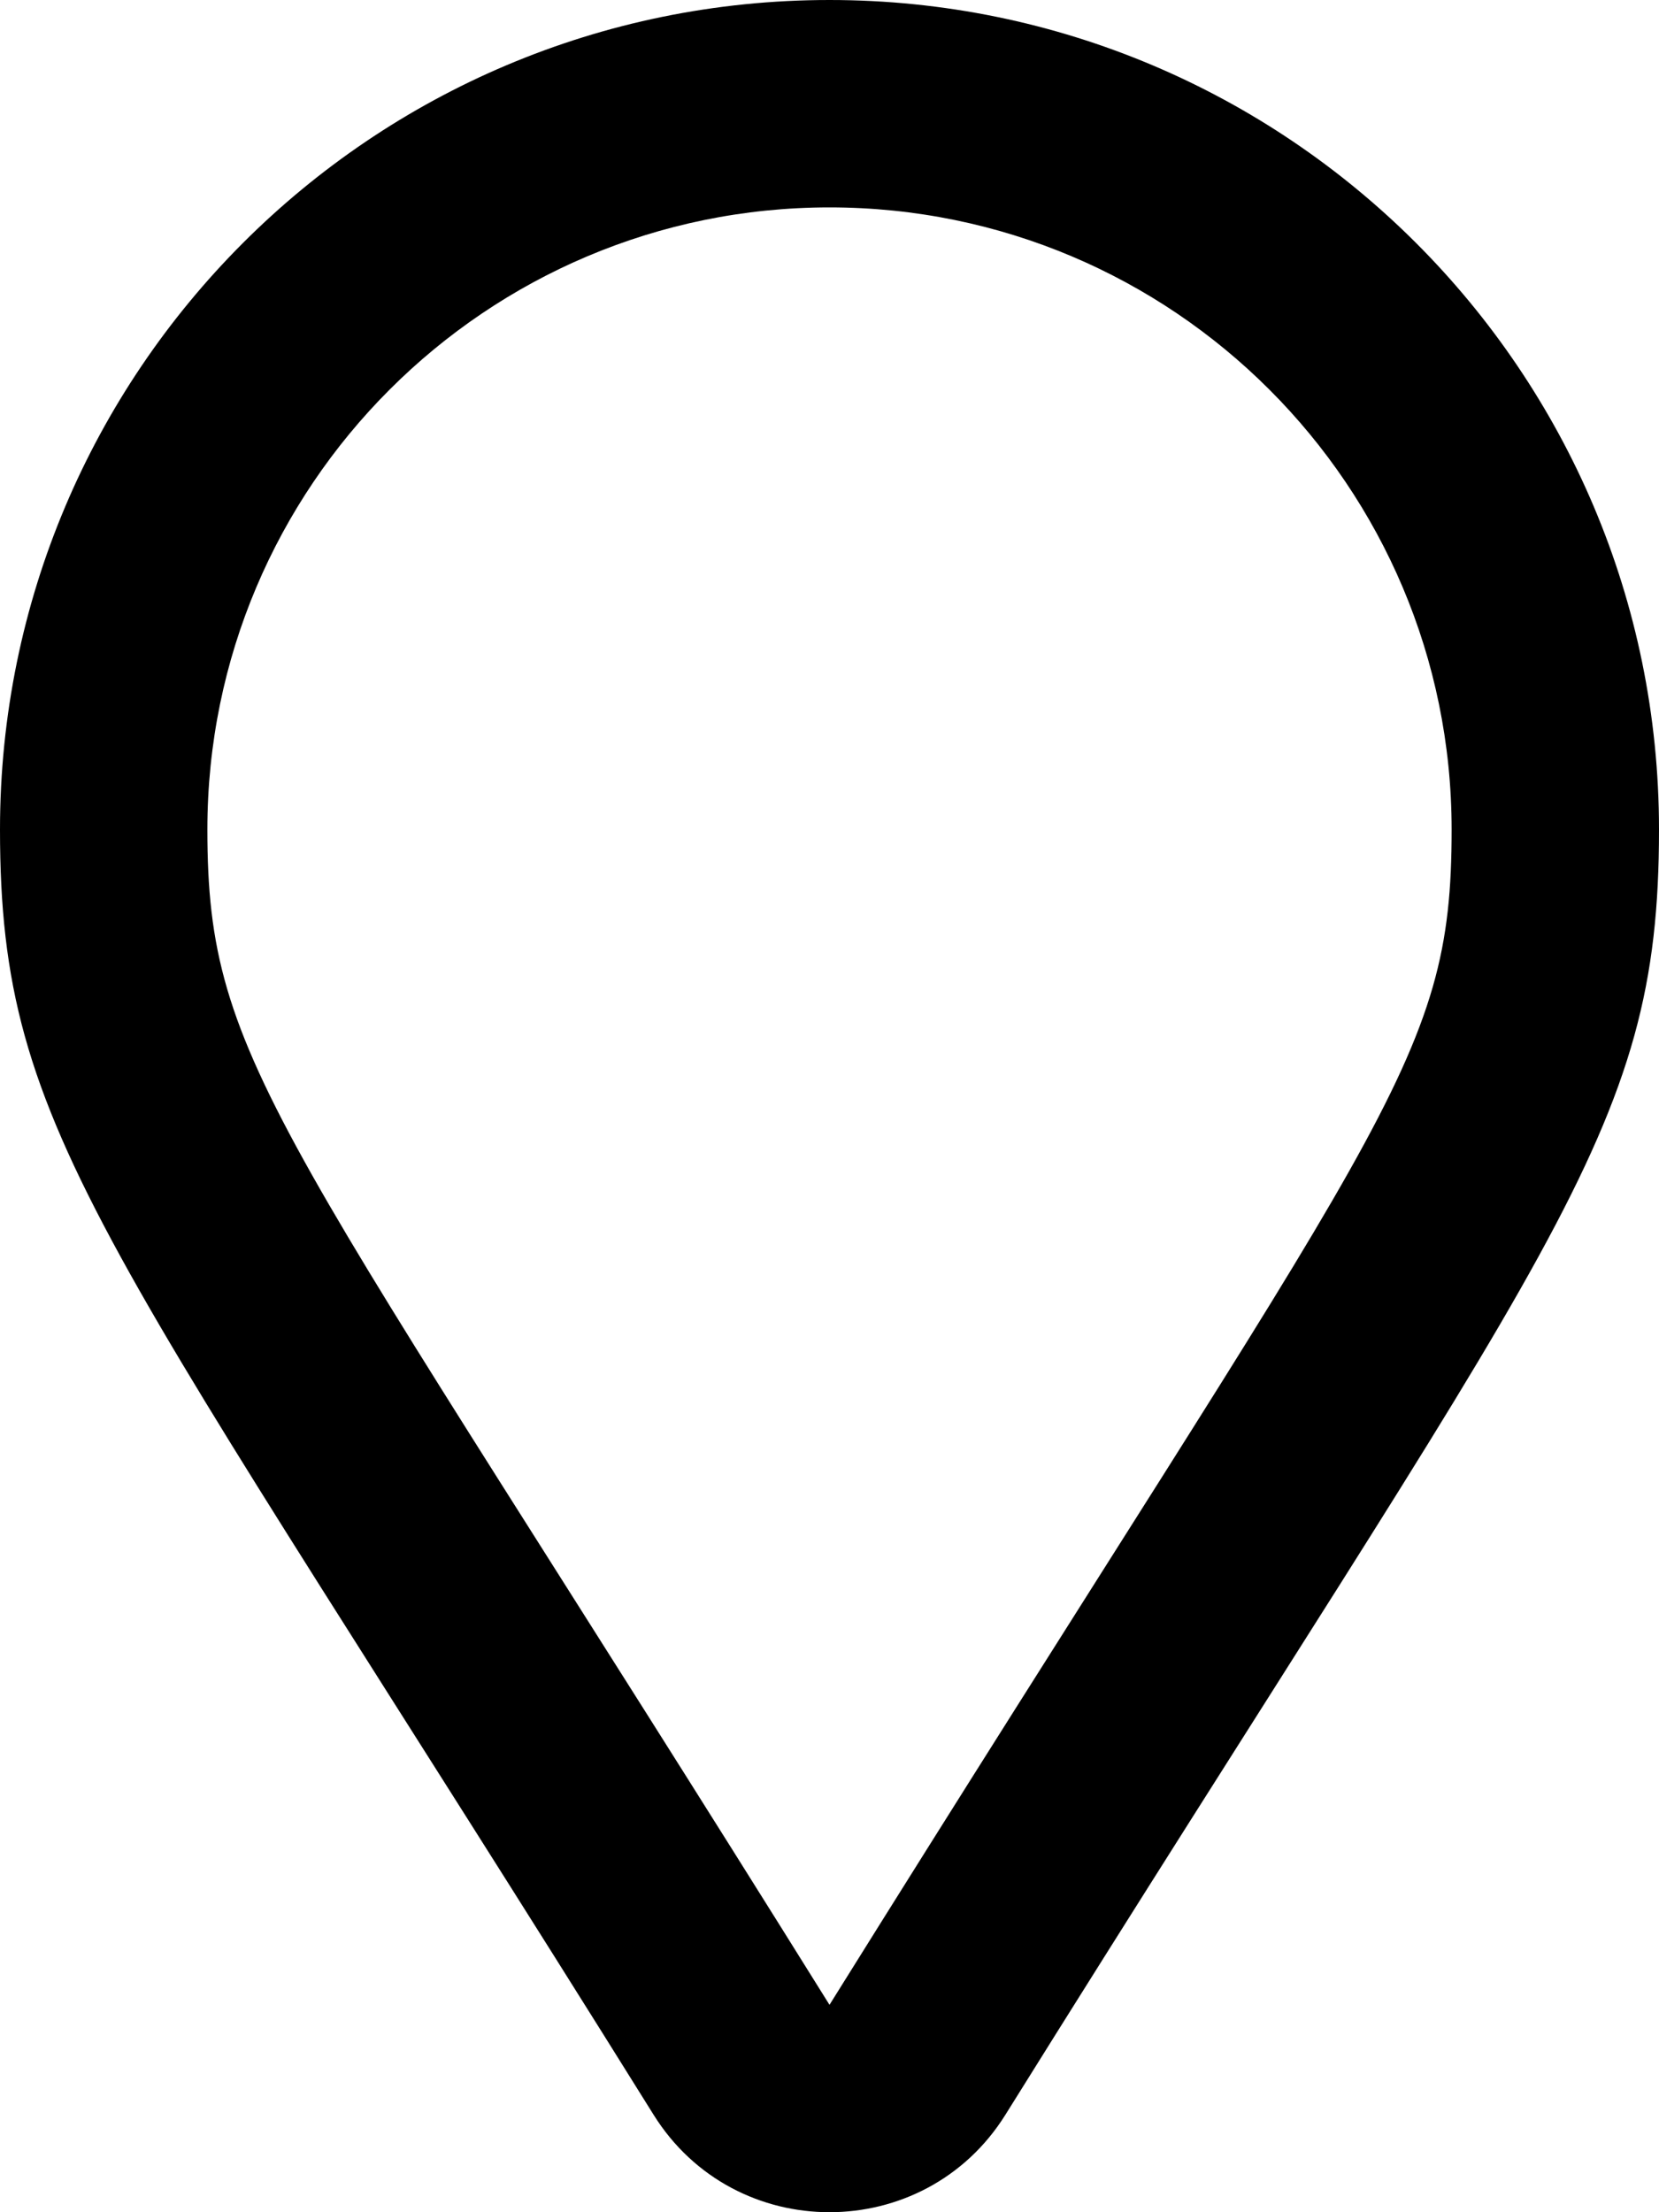
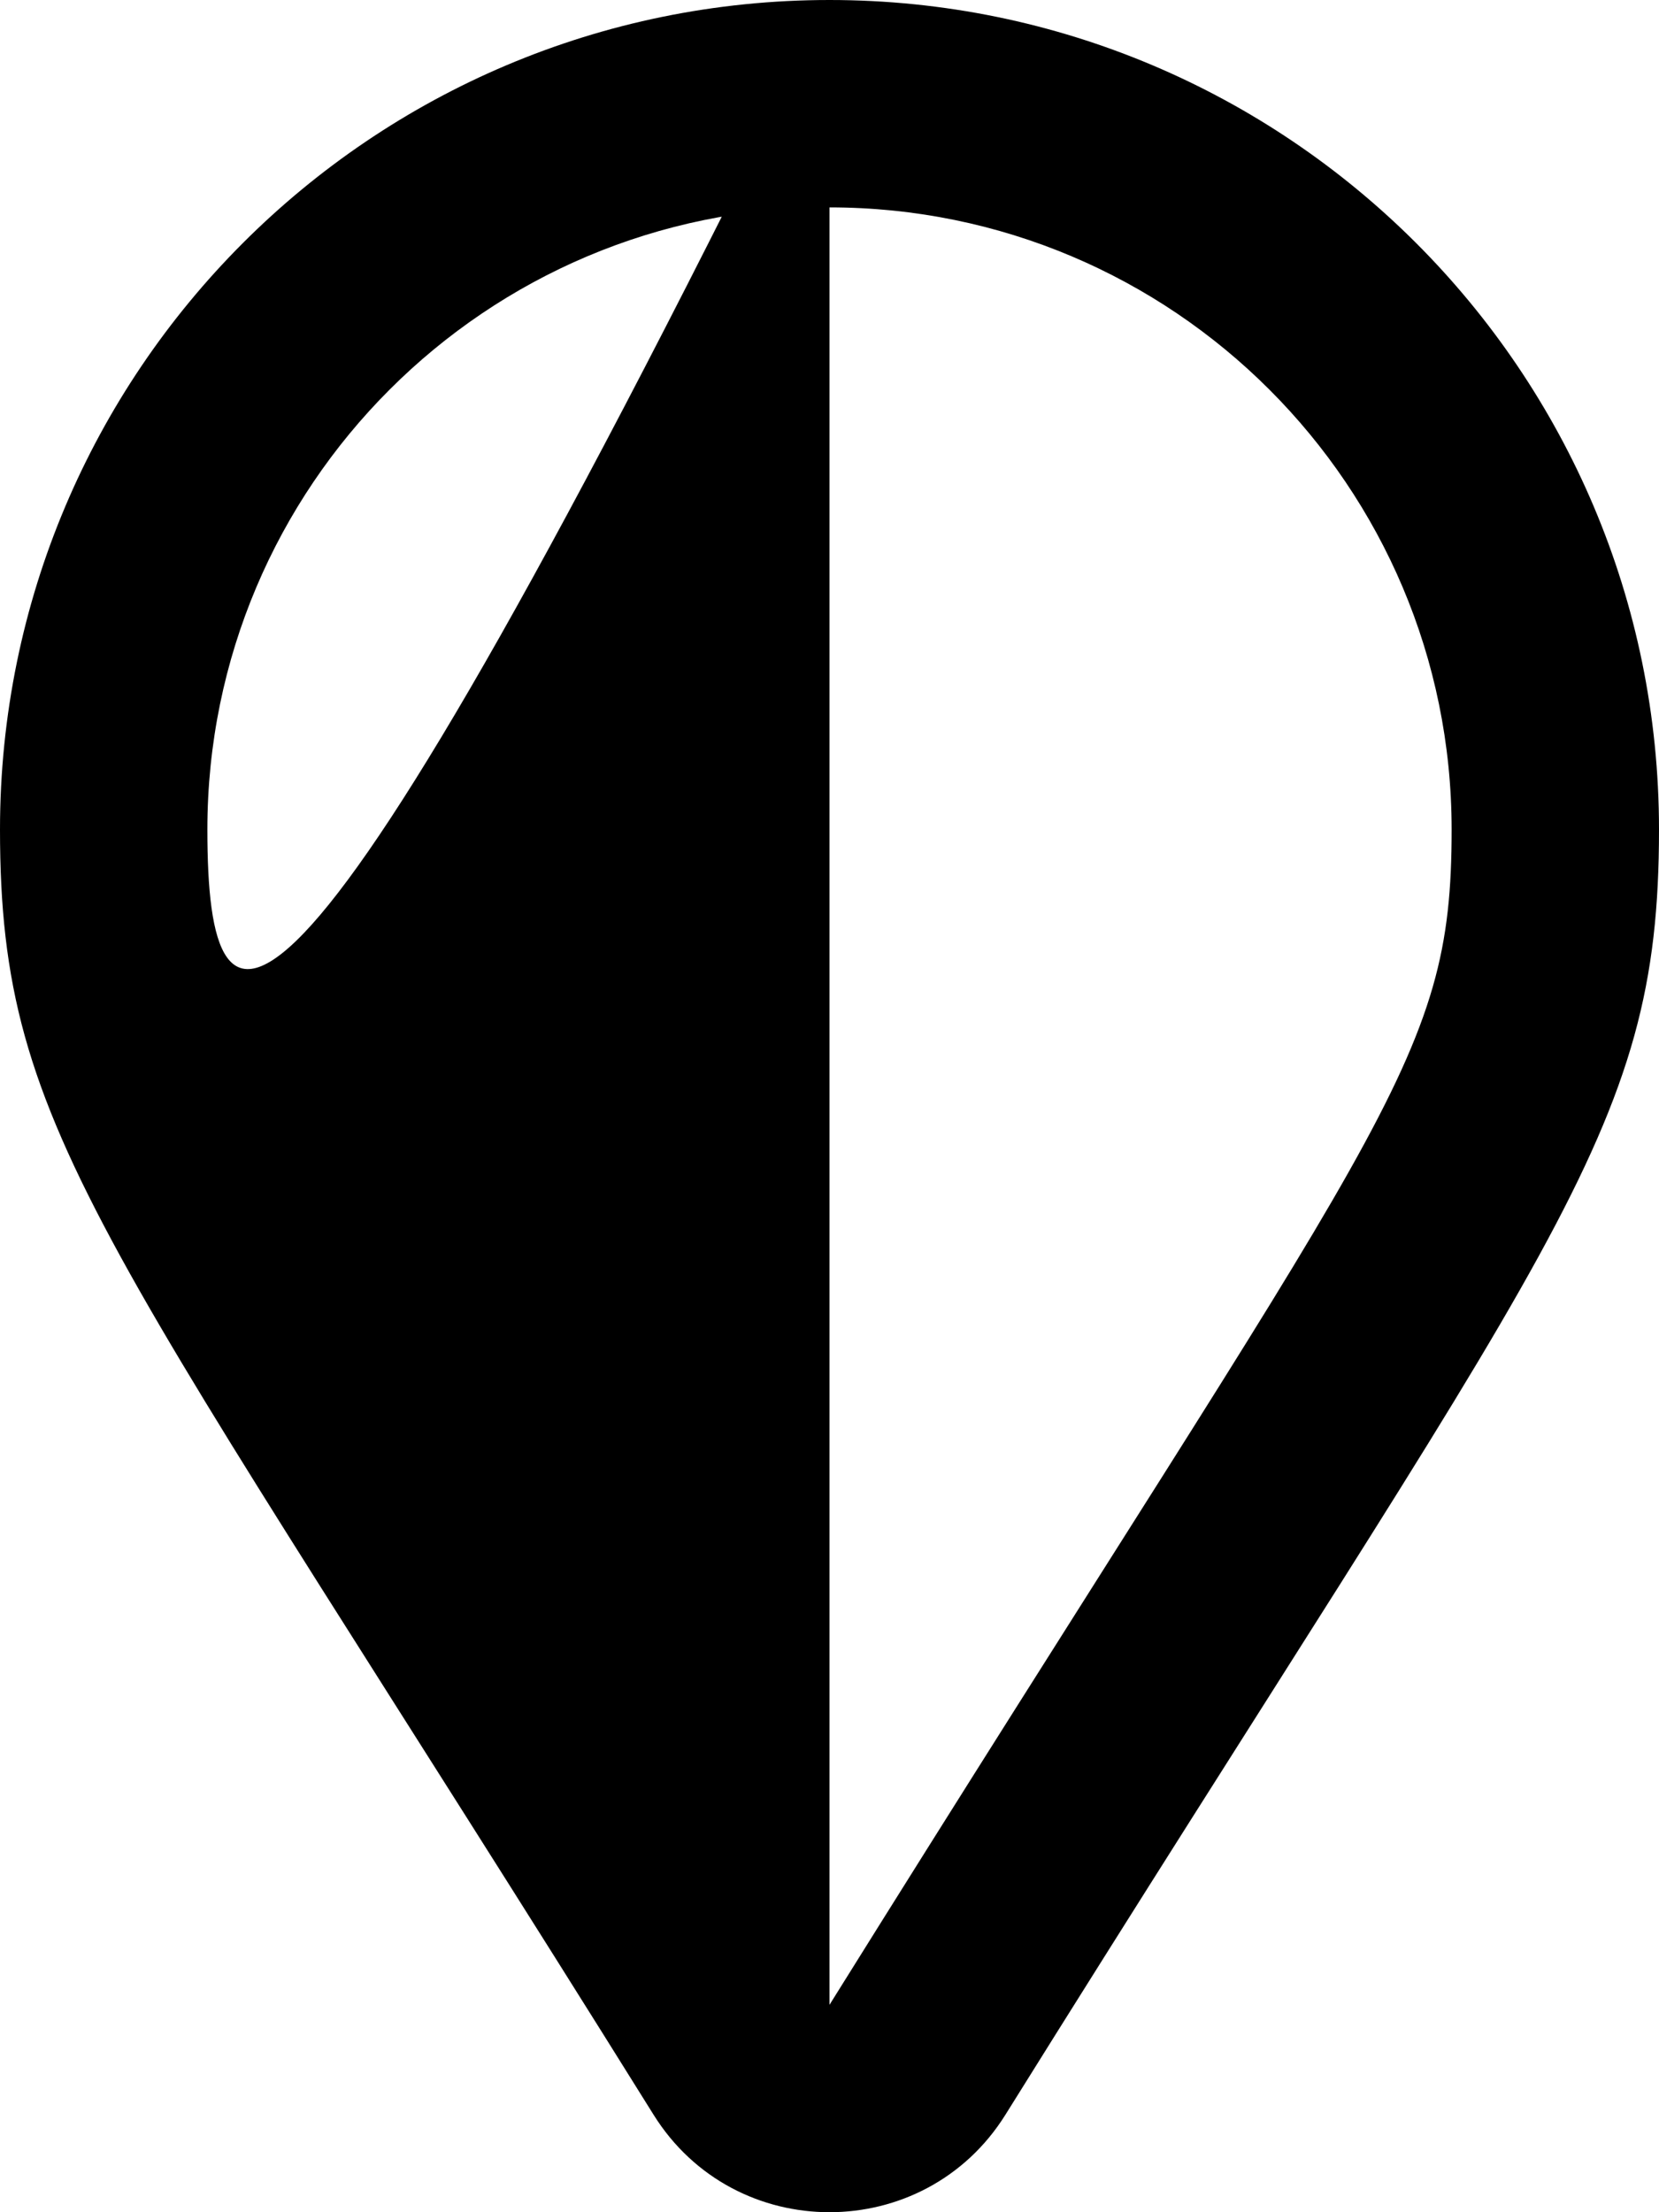
<svg xmlns="http://www.w3.org/2000/svg" aria-hidden="true" data-prefix="far" data-icon="map-marker" class="svg-inline--fa fa-map-marker fa-w-12" role="img" viewBox="0 0 384 512">
-   <path fill="currentColor" d="M192 0C85.903 0 0 86.014 0 192c0 71.117 23.991 93.341 151.271 297.424 18.785 30.119 62.694 30.083 81.457 0C360.075 285.234 384 263.103 384 192 384 85.903 297.986 0 192 0zm0 464C64.576 259.686 48 246.788 48 192c0-79.529 64.471-144 144-144s144 64.471 144 144c0 54.553-15.166 65.425-144 272z" />
+   <path fill="currentColor" d="M192 0C85.903 0 0 86.014 0 192c0 71.117 23.991 93.341 151.271 297.424 18.785 30.119 62.694 30.083 81.457 0C360.075 285.234 384 263.103 384 192 384 85.903 297.986 0 192 0zC64.576 259.686 48 246.788 48 192c0-79.529 64.471-144 144-144s144 64.471 144 144c0 54.553-15.166 65.425-144 272z" />
</svg>